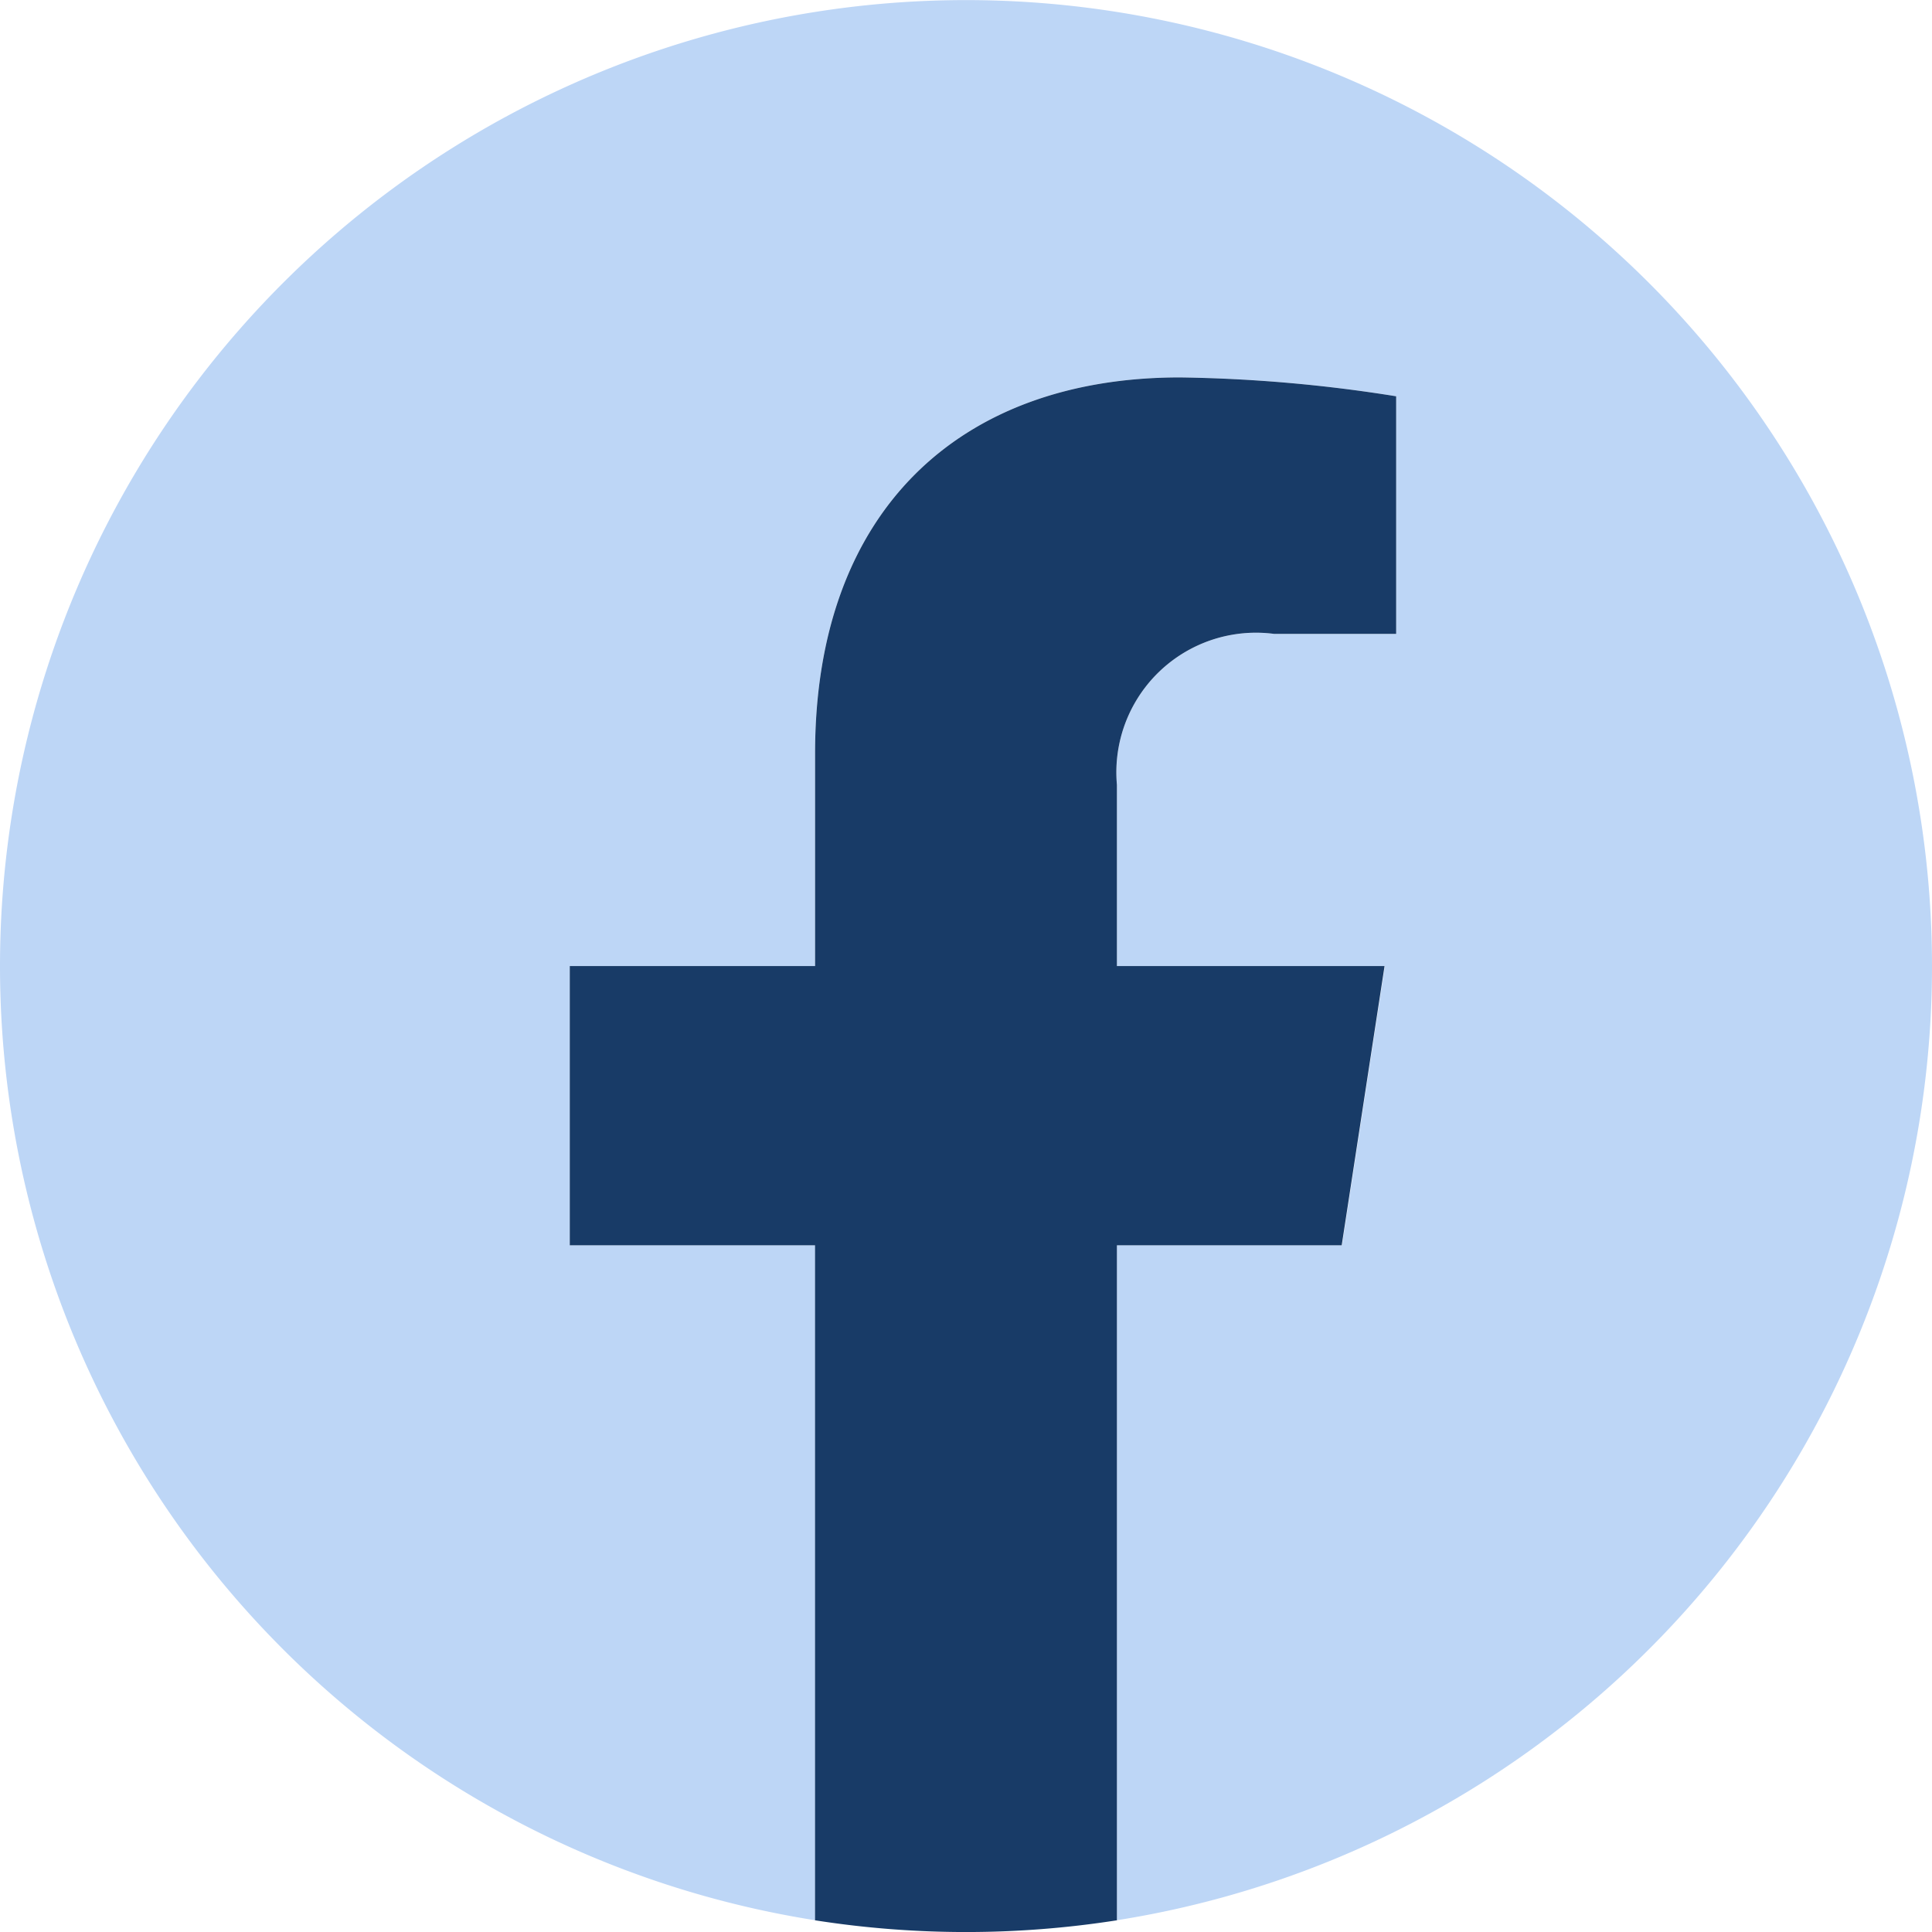
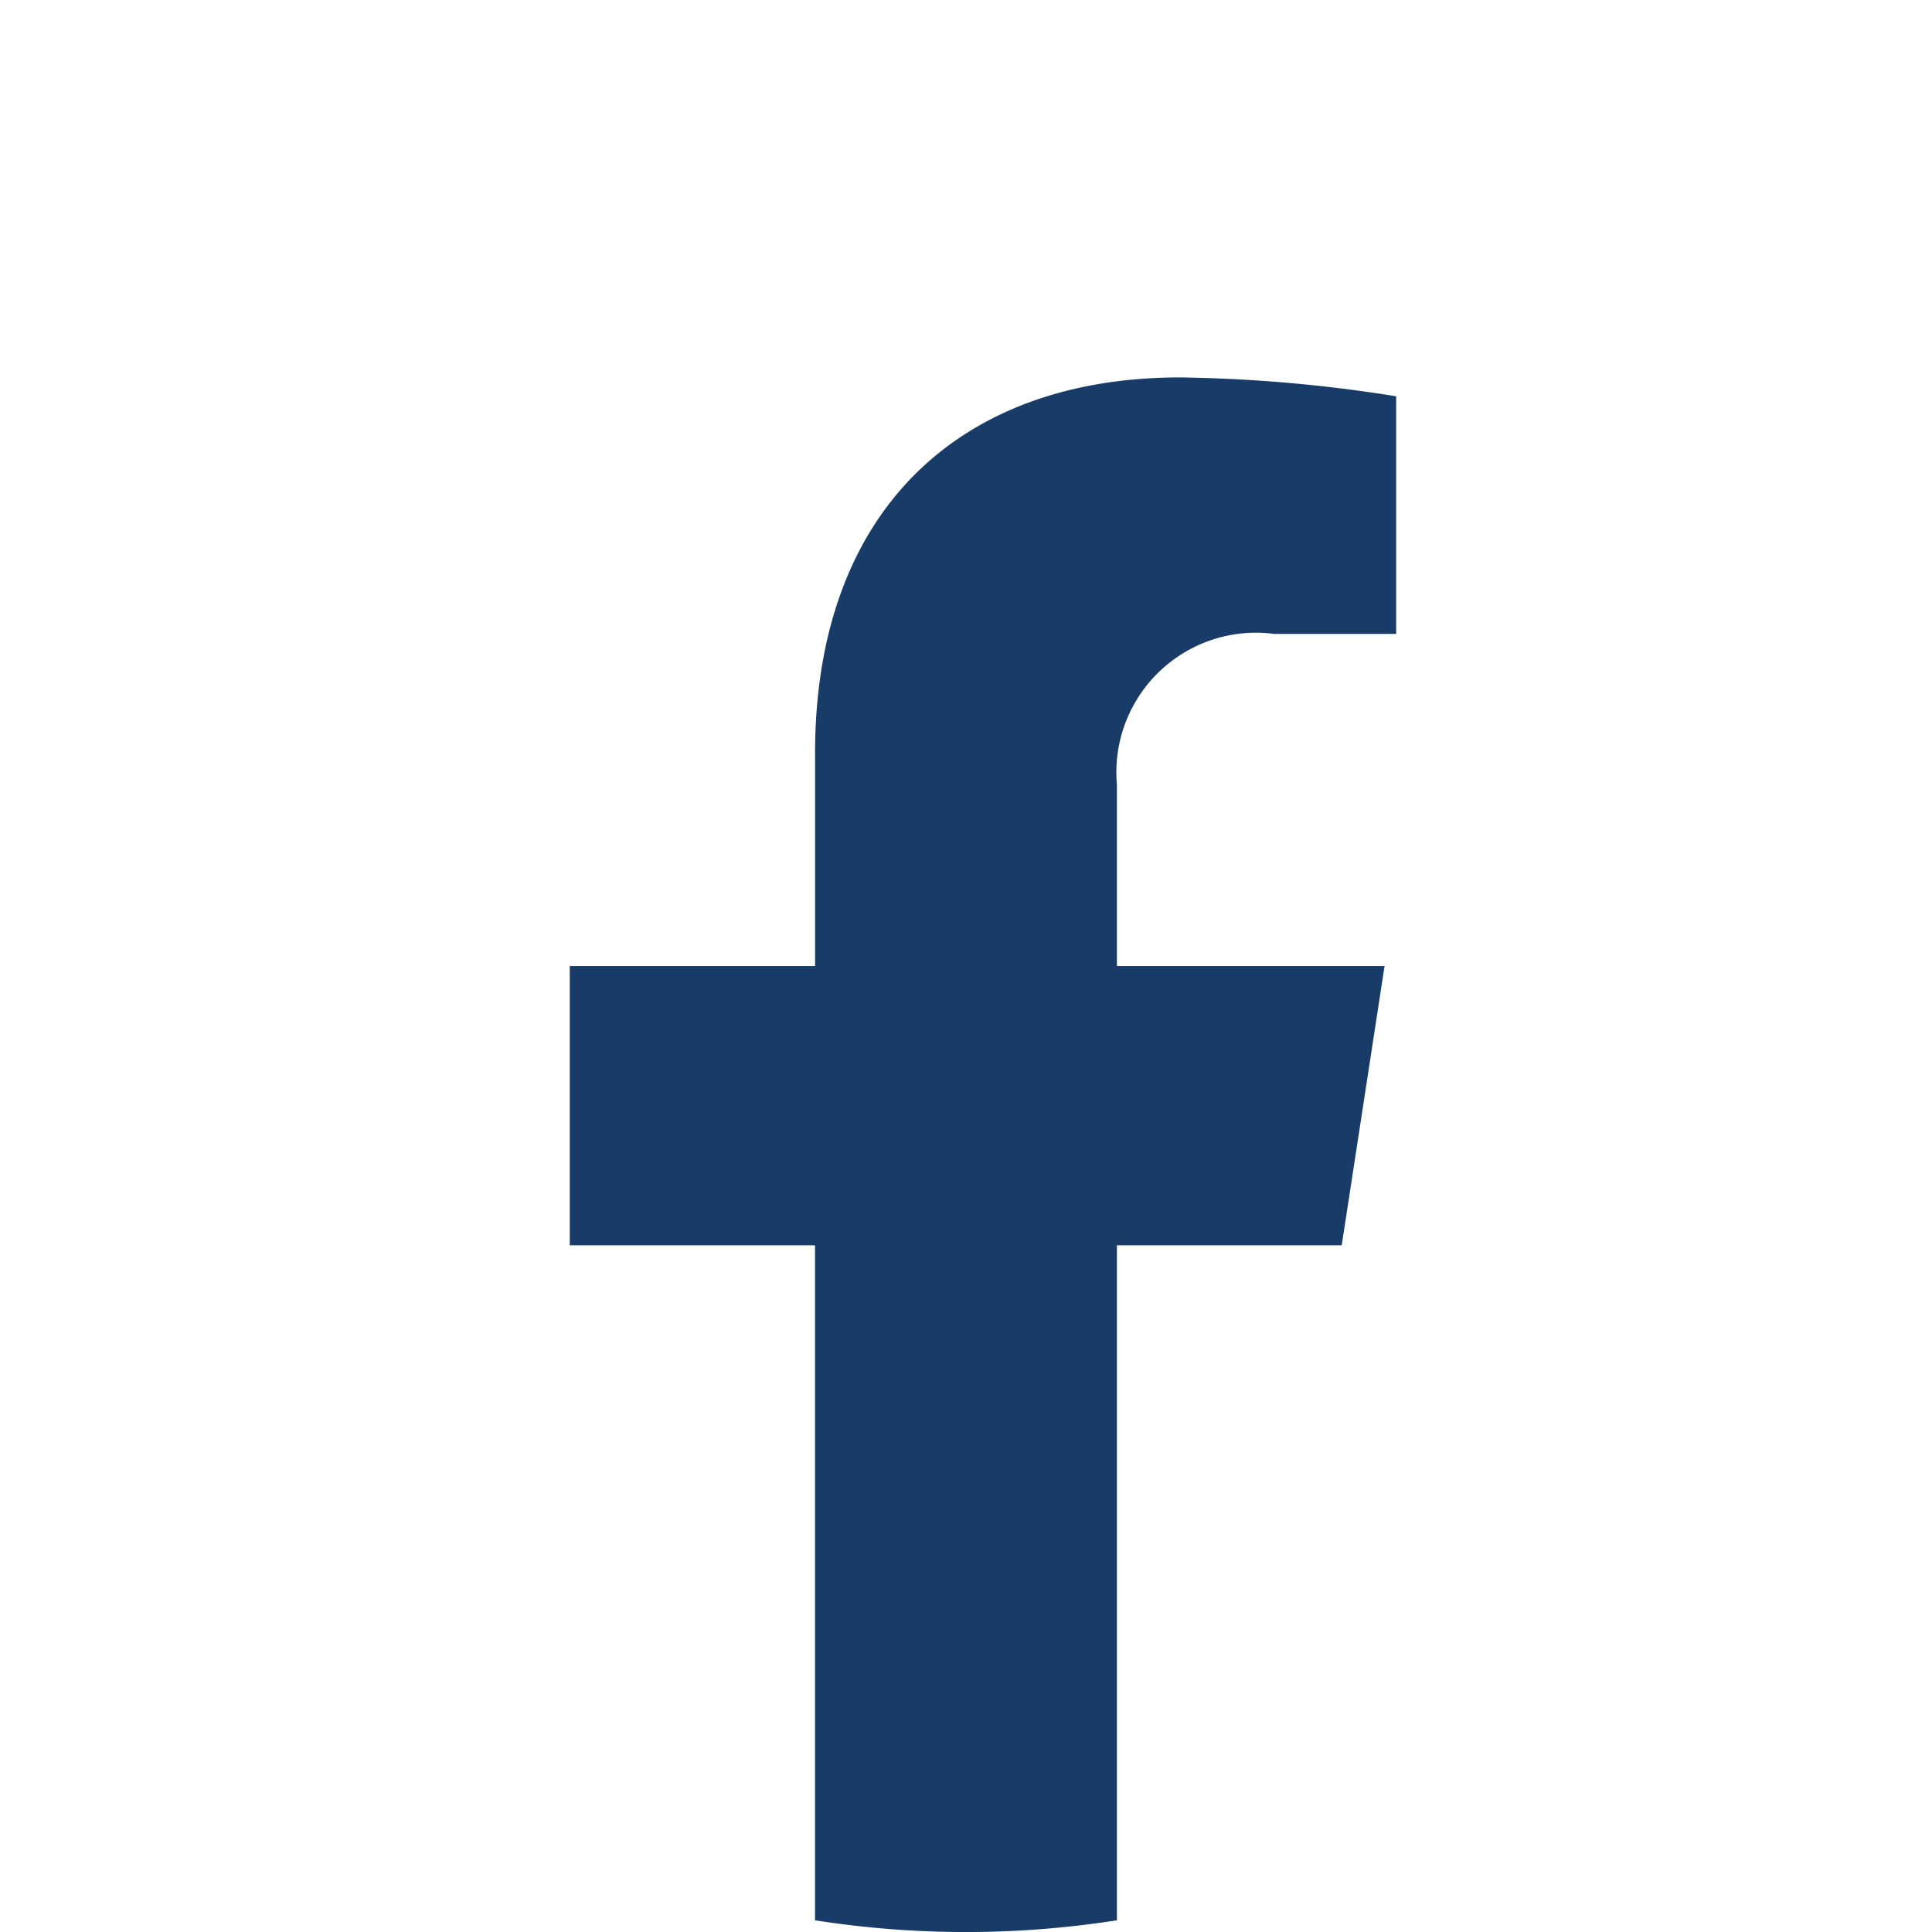
<svg xmlns="http://www.w3.org/2000/svg" id="Group_651" data-name="Group 651" width="34" height="34" viewBox="0 0 34 34">
  <defs>
    <clipPath id="clip-path">
      <rect id="Rectangle_718" data-name="Rectangle 718" width="34" height="34" fill="none" />
    </clipPath>
  </defs>
  <g id="Group_650" data-name="Group 650" clip-path="url(#clip-path)">
-     <path id="Path_16178" data-name="Path 16178" d="M34,17A17,17,0,1,0,14.344,33.793V21.914H10.027V17h4.316V13.255c0-4.261,2.538-6.614,6.421-6.614a26.132,26.132,0,0,1,3.805.332v4.184H22.427a2.457,2.457,0,0,0-2.77,2.655V17h4.715l-.754,4.914H19.656V33.793A17,17,0,0,0,34,17" fill="#bdd6f6" />
    <path id="Path_16179" data-name="Path 16179" d="M53.4,41.641l.754-4.914H49.444V33.537a2.457,2.457,0,0,1,2.77-2.655h2.144V26.7a26.132,26.132,0,0,0-3.805-.332c-3.883,0-6.421,2.354-6.421,6.614v3.745H39.815v4.914h4.316V53.52a17.186,17.186,0,0,0,5.313,0V41.641Z" transform="translate(-29.788 -19.726)" fill="#183b67" />
  </g>
</svg>